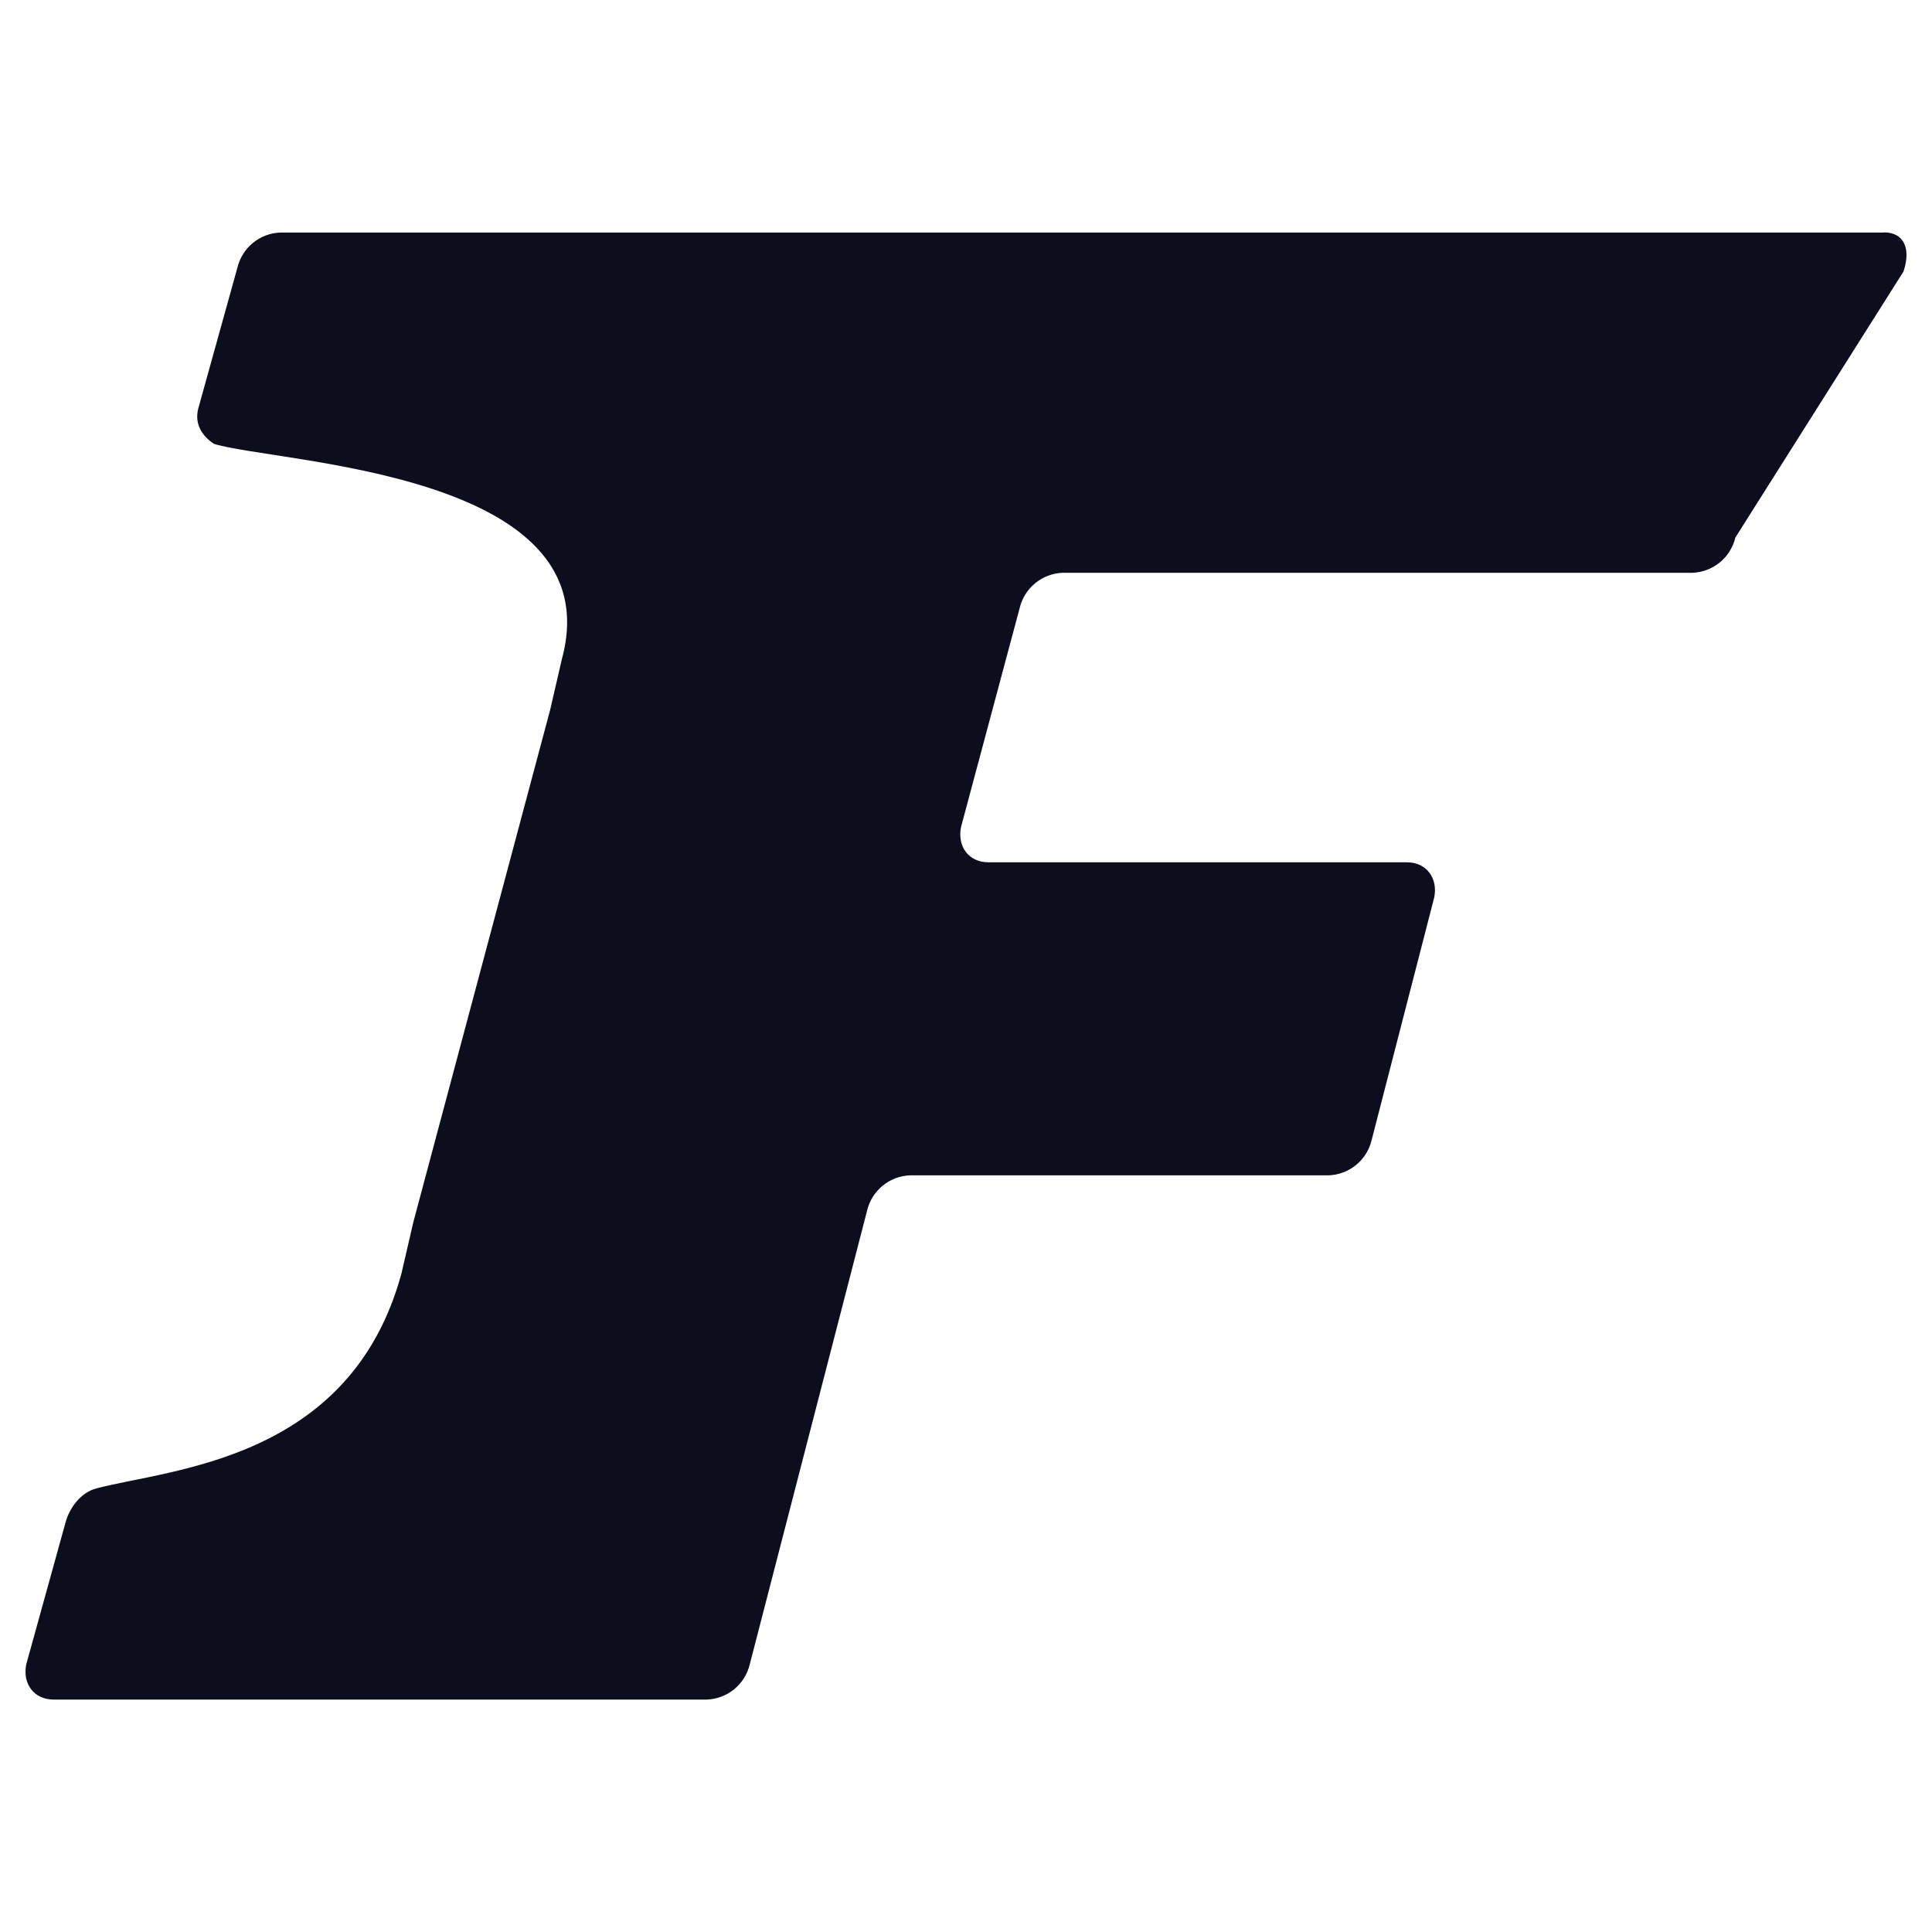
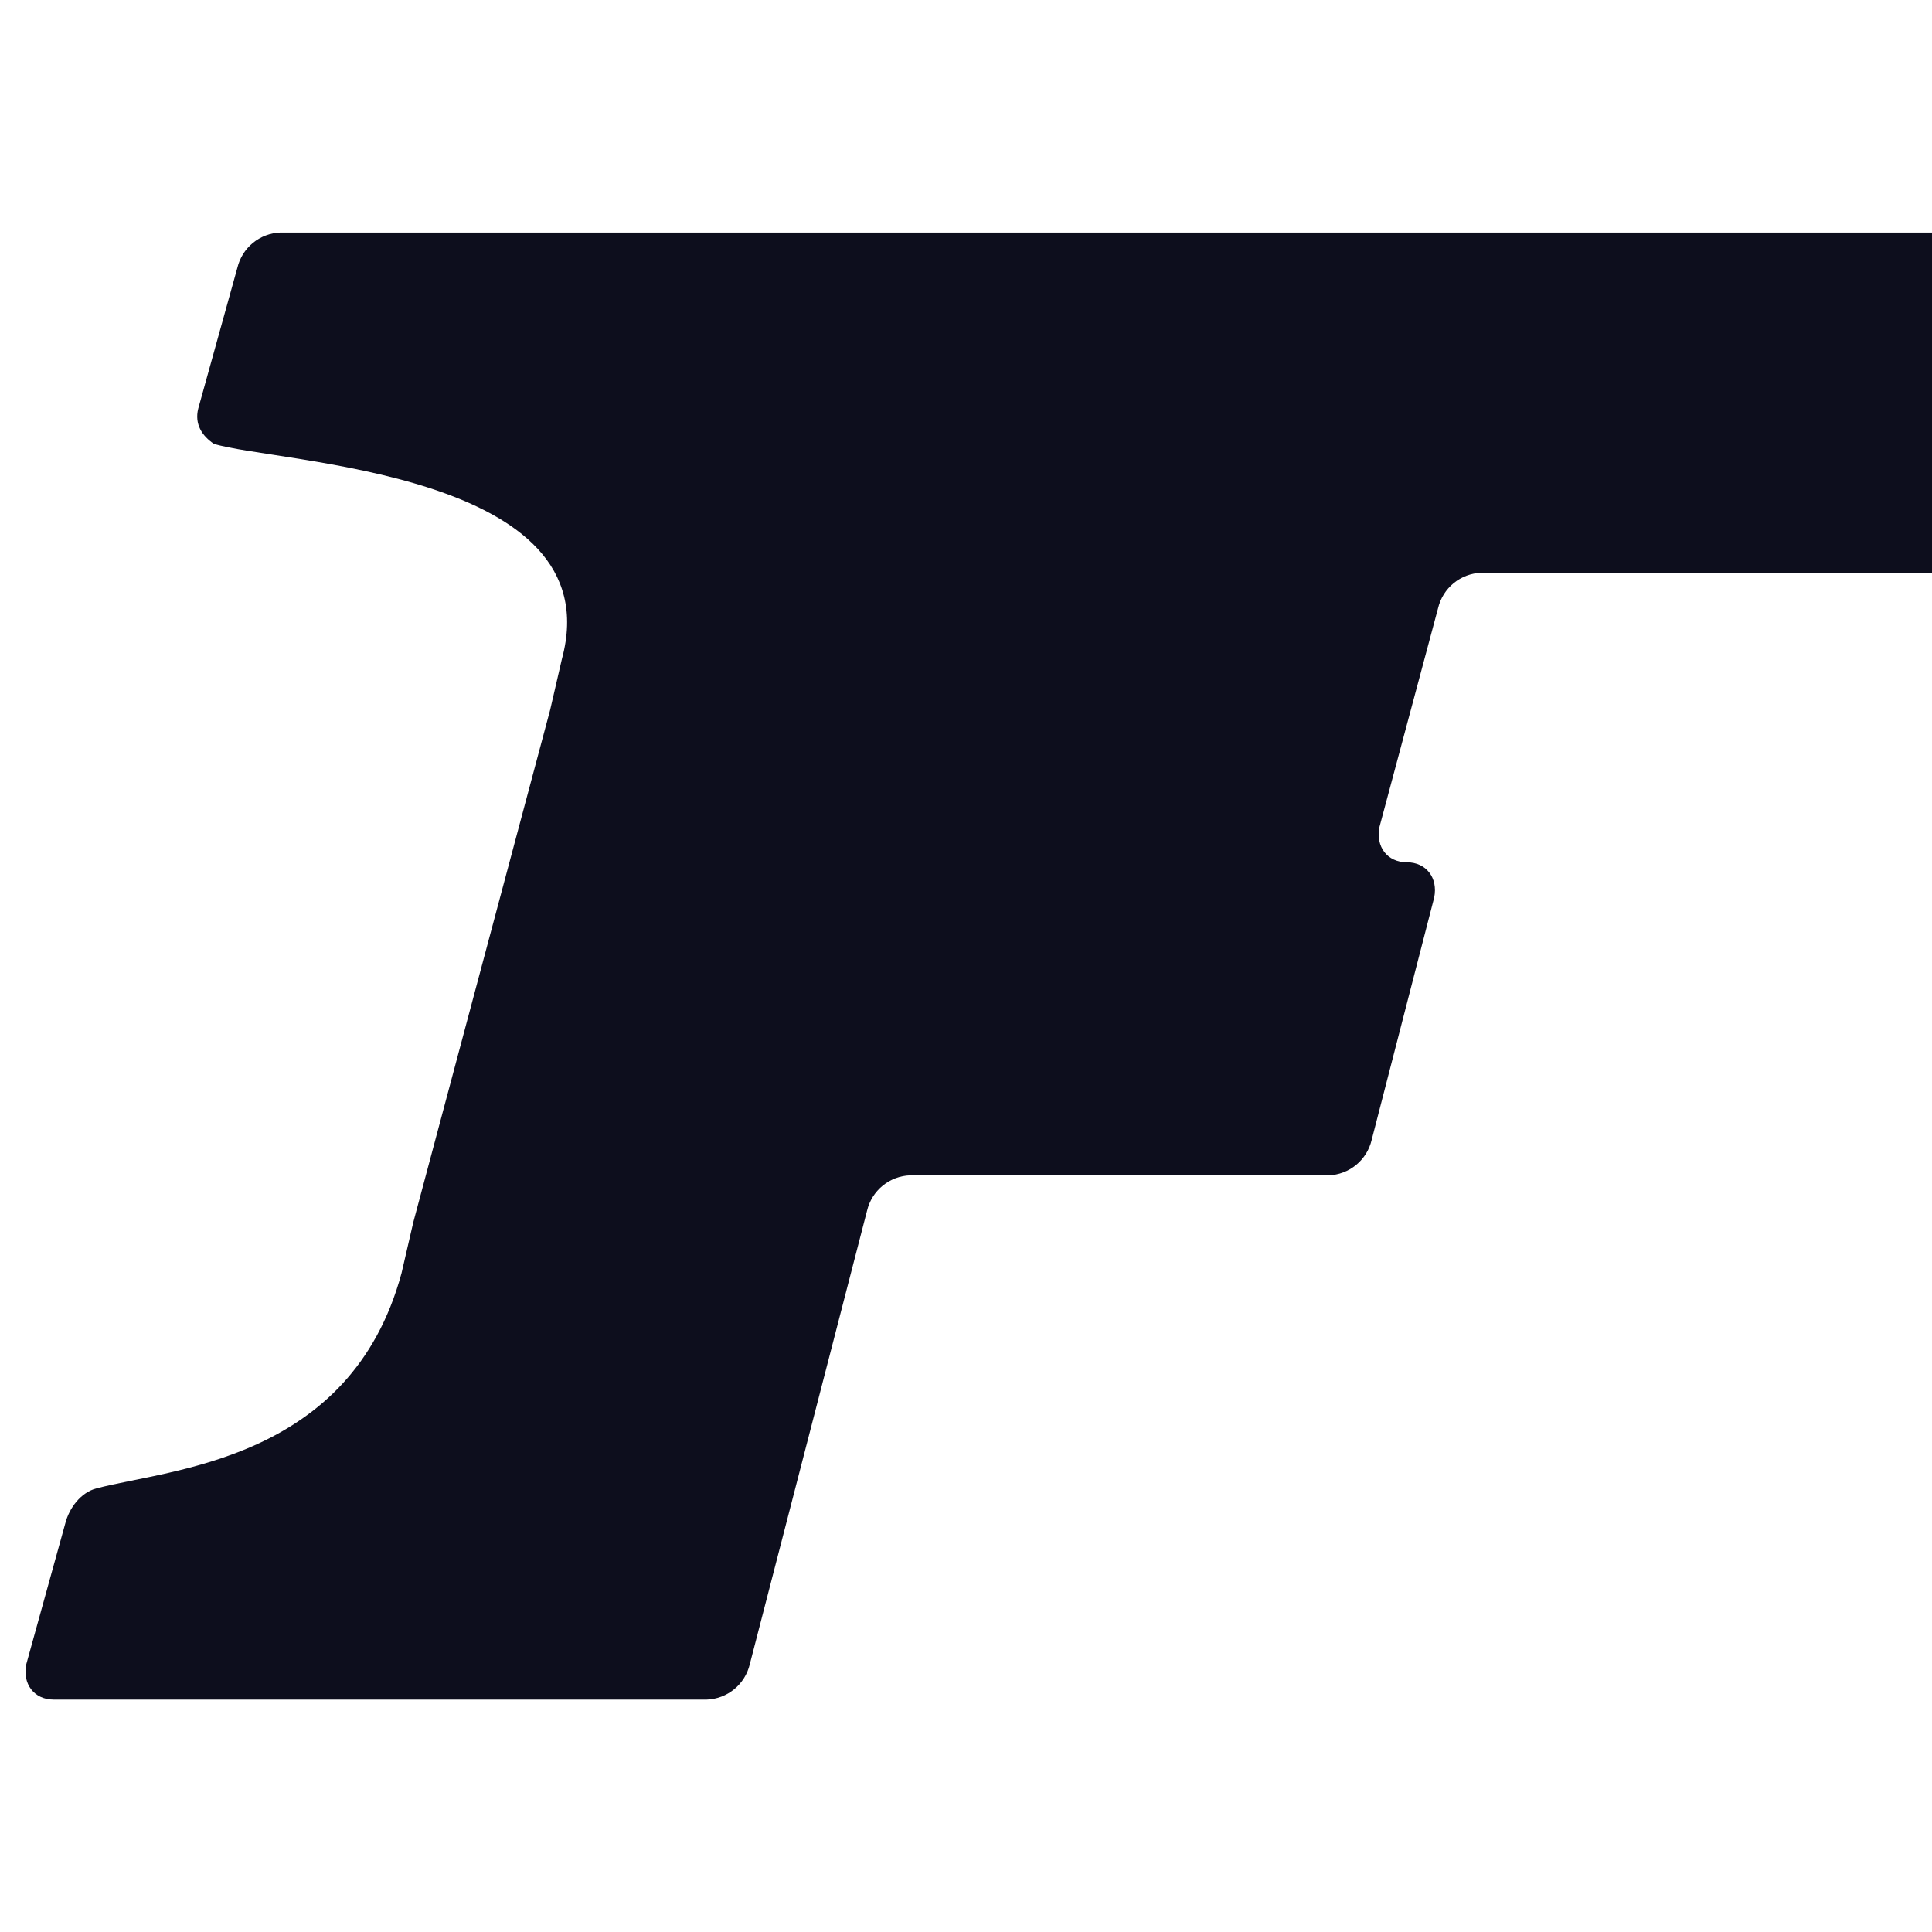
<svg xmlns="http://www.w3.org/2000/svg" id="Layer_1" width="1024" height="1024" viewBox="0 0 1024 1024">
-   <path d="M998.51,123.25H148.63c-5.32.18-10.44,2.11-14.56,5.48-4.12,3.37-7.02,8.01-8.26,13.19l-20.74,74.64c-2.08,8.28,2.08,14.51,8.27,18.67,33.17,10.36,211.42,14.51,184.48,114.06l-6.23,26.95-72.54,271.62-6.23,26.95c-26.94,99.51-122.3,103.67-161.66,114.06-8.27,2.08-14.51,10.36-16.59,18.67l-20.66,74.6c-2.08,10.35,4.16,18.67,14.51,18.67h346.15c5.32-.18,10.44-2.11,14.56-5.48,4.12-3.37,7.02-8.01,8.26-13.19l62.19-240.52c1.23-5.18,4.14-9.82,8.26-13.19,4.12-3.37,9.24-5.3,14.56-5.48h221.81c5.32-.19,10.42-2.12,14.54-5.49,4.11-3.37,7.01-8,8.24-13.18l33.17-128.58c2.08-10.36-4.16-18.67-14.51-18.67h-221.78c-10.35,0-16.58-8.28-14.51-18.67l31.09-116.1c1.24-5.18,4.14-9.82,8.26-13.19,4.12-3.37,9.24-5.3,14.56-5.48h333.72c5.32-.19,10.42-2.12,14.54-5.49,4.11-3.37,7.01-8,8.24-13.18l89.12-141.01c4.16-12.43,0-20.75-10.35-20.75l-.04.08Z" fill="#0d0e1d" />
+   <path d="M998.51,123.25H148.63c-5.32.18-10.44,2.11-14.56,5.48-4.12,3.37-7.02,8.01-8.26,13.19l-20.74,74.64c-2.08,8.28,2.08,14.51,8.27,18.67,33.17,10.36,211.42,14.51,184.48,114.06l-6.23,26.95-72.54,271.62-6.23,26.95c-26.94,99.51-122.3,103.67-161.66,114.06-8.27,2.08-14.51,10.36-16.59,18.67l-20.66,74.6c-2.08,10.35,4.16,18.67,14.51,18.67h346.15c5.32-.18,10.44-2.11,14.56-5.48,4.12-3.37,7.02-8.01,8.26-13.19l62.19-240.52c1.23-5.18,4.14-9.82,8.26-13.19,4.12-3.37,9.24-5.3,14.56-5.48h221.81c5.32-.19,10.42-2.12,14.54-5.49,4.11-3.37,7.01-8,8.24-13.18l33.17-128.58c2.08-10.36-4.16-18.67-14.51-18.67c-10.35,0-16.58-8.28-14.51-18.67l31.09-116.1c1.24-5.18,4.14-9.82,8.26-13.19,4.12-3.37,9.24-5.3,14.56-5.48h333.72c5.32-.19,10.42-2.12,14.54-5.49,4.11-3.37,7.01-8,8.24-13.18l89.12-141.01c4.16-12.43,0-20.75-10.35-20.75l-.04.08Z" fill="#0d0e1d" />
</svg>